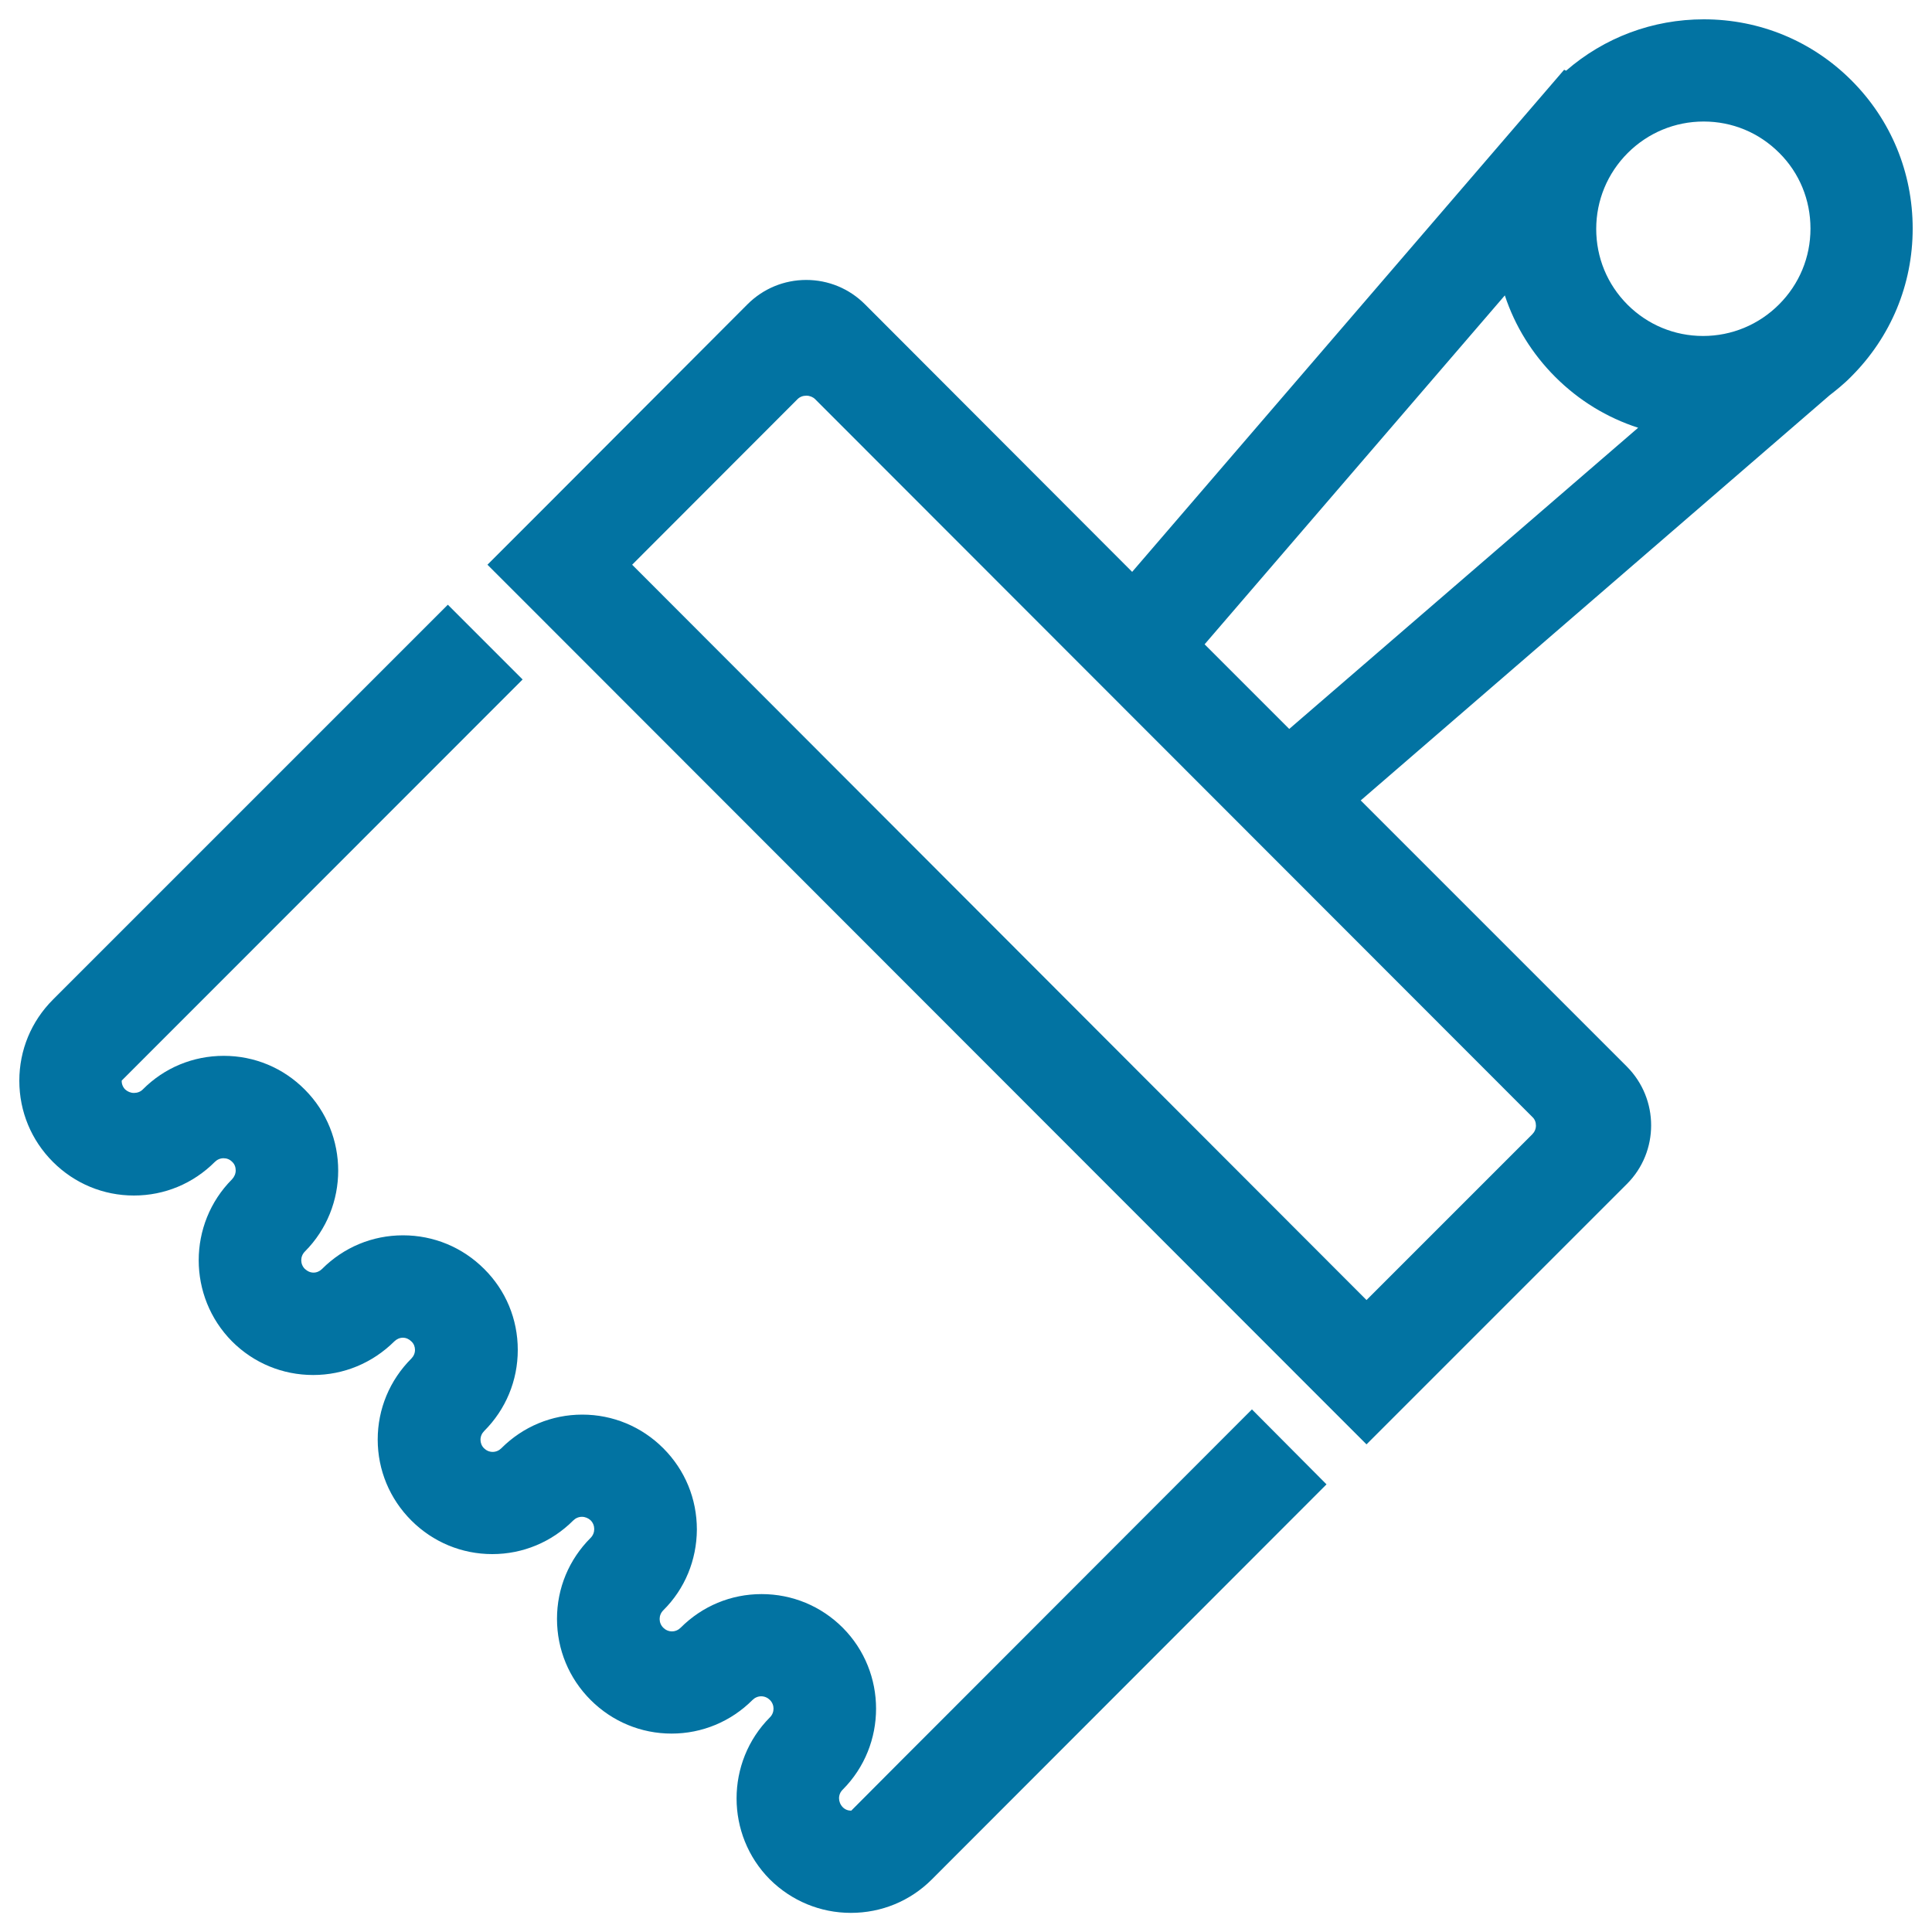
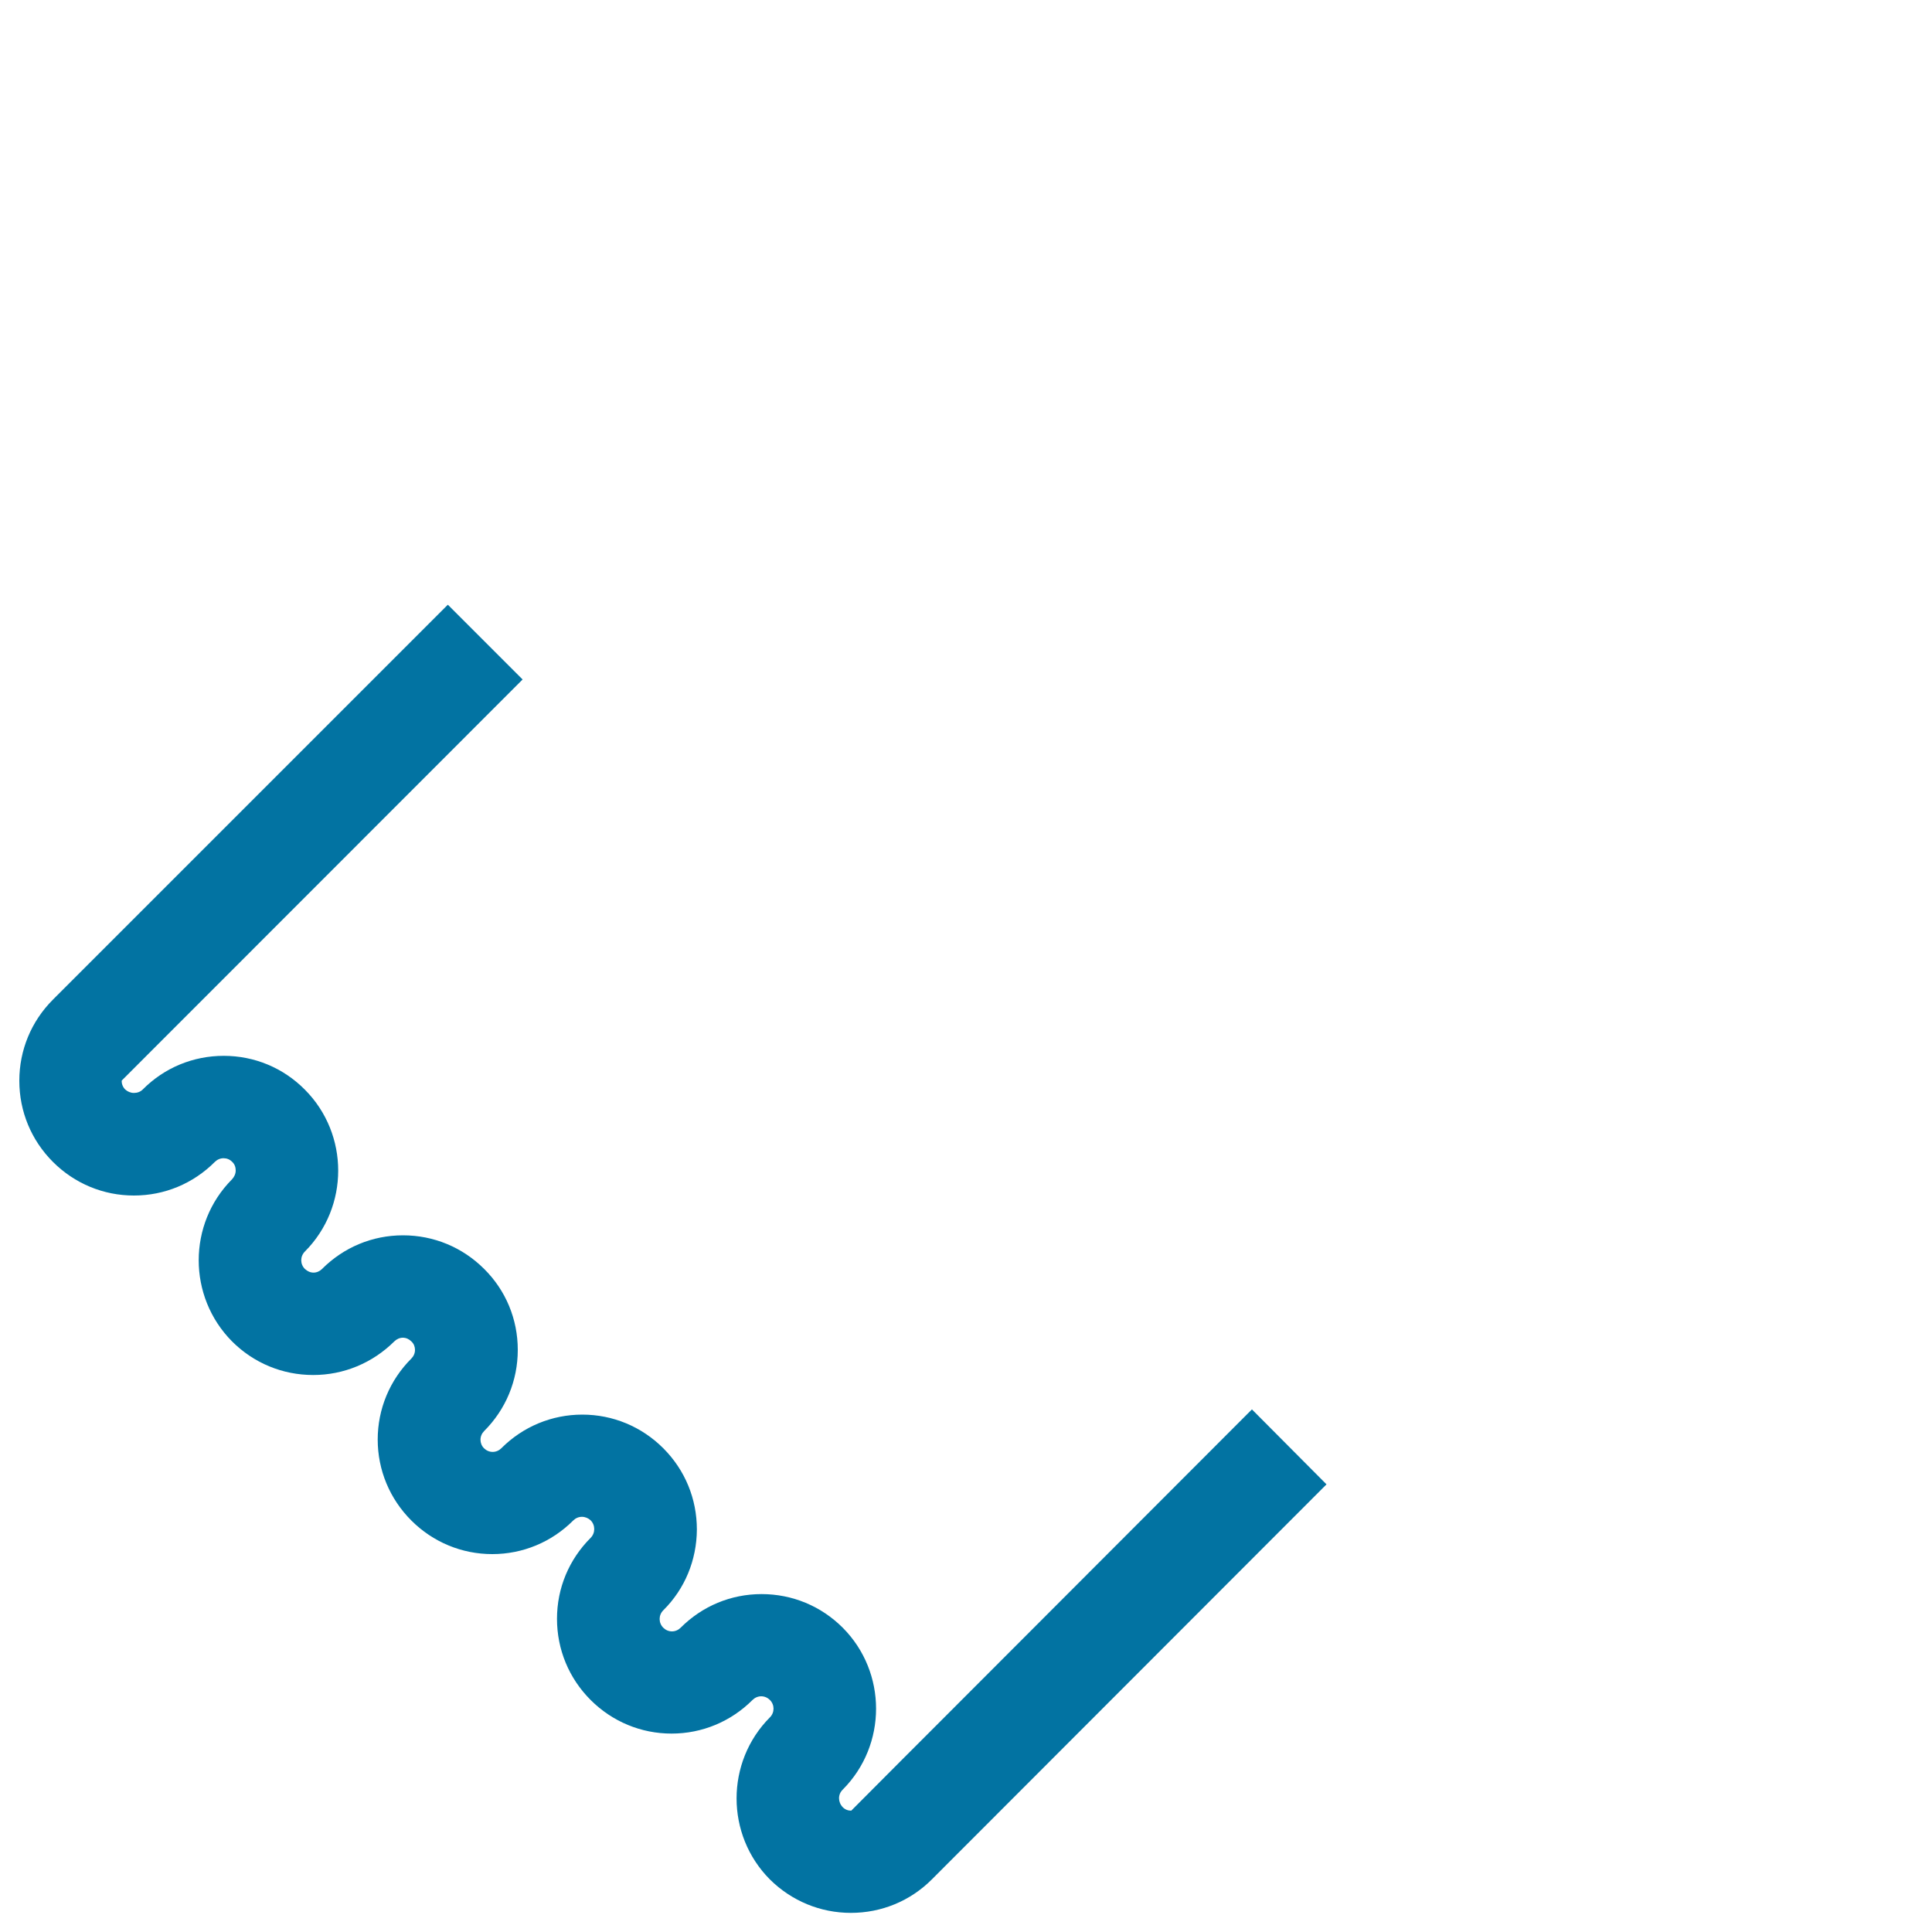
<svg xmlns="http://www.w3.org/2000/svg" viewBox="0 0 1000 1000" style="fill:#0273a2">
  <title>Brush SVG icon</title>
  <path d="M478.6,899.1L467,910.7l-26.4,26.5c0,0,0,0,0,0c-1.7,0-3.2-0.6-4.4-1.8c-2.5-2.6-2.6-6.6,0-9.1c23-23.1,23-60.7,0-83.8c-11.2-11.2-26.1-17.4-42-17.4c-15.9,0-30.7,6.2-41.9,17.4c-1.2,1.2-2.8,1.9-4.5,1.9c-1.7,0-3.3-0.7-4.5-1.9c-2.5-2.5-2.5-6.5,0-9c11.2-11.1,17.3-26,17.4-41.8c0-15.9-6.1-30.8-17.4-42.1c-11.2-11.2-26.1-17.4-41.9-17.4c-15.8,0-30.7,6.2-41.9,17.4c-1.2,1.2-2.8,1.9-4.5,1.9c-1.7,0-3.3-0.7-4.5-1.9c-1.2-1.2-1.8-2.8-1.8-4.4c0-1.7,0.7-3.3,1.9-4.5c11.2-11.2,17.4-26.1,17.4-42c0-15.9-6.2-30.8-17.4-41.9c-11.2-11.2-26.1-17.4-42-17.4c-15.9,0-30.7,6.2-41.9,17.4c-1.2,1.2-2.8,1.9-4.4,1.9c-1.7,0-3.2-0.7-4.5-1.9c-2.5-2.5-2.5-6.5,0-9c23-23.1,23-60.7,0-83.8c-11.2-11.3-26.1-17.5-42-17.5c-15.9,0-30.8,6.2-41.9,17.4c-1.2,1.2-2.8,1.8-4.6,1.8c-1.7,0-3.3-0.7-4.5-1.8c-1.2-1.2-1.9-2.9-1.8-4.6l207.5-207.6L231.8,313L27.4,517.4c-11.2,11.2-17.4,26.1-17.4,42c0,15.9,6.2,30.8,17.4,42c11.2,11.2,26.1,17.4,41.9,17.4c15.9,0,30.7-6.2,41.9-17.4c1.2-1.2,2.8-1.9,4.5-1.9c1.7,0,3.2,0.6,4.4,1.8l0.1,0.1c1.2,1.1,1.8,2.7,1.8,4.4c0,1.7-0.7,3.3-1.9,4.6c-23,23.1-23,60.7,0,83.9c11.2,11.2,26.1,17.4,42,17.4c15.8,0,30.7-6.2,42-17.4c1.2-1.2,2.8-1.9,4.4-1.9c1.7,0,3.2,0.7,4.4,1.9l0.1,0.1c1.2,1.1,1.8,2.7,1.8,4.3c0,1.7-0.7,3.3-1.9,4.5c-11.2,11.2-17.4,26.1-17.4,41.9c0,15.8,6.2,30.7,17.4,41.9c11.2,11.2,26.1,17.4,41.9,17.4c15.8,0,30.7-6.2,41.9-17.4c1.2-1.2,2.8-1.9,4.5-1.9c1.7,0,3.3,0.7,4.5,1.8c2.5,2.5,2.5,6.6,0,9.1c-11.2,11.2-17.4,26-17.4,41.9c0,15.9,6.2,30.8,17.4,42c11.2,11.2,26.1,17.4,41.9,17.4c15.8,0,30.7-6.2,41.9-17.4c1.2-1.2,2.8-1.9,4.5-1.9c1.7,0,3.3,0.7,4.5,1.9c2.5,2.5,2.5,6.5,0,9c-23,23.1-23,60.8,0,83.9c11.2,11.1,26.1,17.3,41.9,17.3c15.8,0,30.7-6.1,41.9-17.3l204.3-204.5l-38.6-38.8L478.6,899.1z" />
-   <path d="M958.3,41.6C937.9,21.2,910.8,10,881.9,10c-26.5,0-51.5,9.4-71.3,26.6l-1-0.5L586,296L447.7,157.5c-8.1-8.1-18.9-12.6-30.4-12.6c-11.5,0-22.3,4.5-30.4,12.6L282.6,262l-30.3,30.3l30.3,30.3l394.4,394.7l30.3,30.3l134.8-134.8c16.7-16.7,16.7-43.9,0-60.7L704.3,414.3L947,204.6c3.2-2.5,7.4-5.8,11.2-9.7c20.5-20.5,31.8-47.6,31.8-76.6C990,89.3,978.8,62.1,958.3,41.6z M937.1,118.3c0,14.9-5.8,28.8-16.3,39.3c-10.5,10.5-24.5,16.3-39.3,16.3h0c-14.8,0-28.7-5.8-39.1-16.2c-10.5-10.5-16.2-24.4-16.2-39.2c0-14.8,5.8-28.8,16.3-39.3C853,68.7,867,62.9,881.8,62.9c14.8,0,28.6,5.7,39.1,16.2C931.4,89.5,937.1,103.5,937.1,118.3z M623.5,333.5l155.4-180.6c5.2,15.8,14.1,30.2,26.1,42.2c12.2,12.2,26.8,21.1,42.9,26.3L667.3,377.3L623.5,333.5z M412.8,206.6c1.2-1.2,2.8-1.8,4.6-1.8c1.7,0,3.4,0.7,4.5,1.8l371.3,371.6c1.2,1.1,1.8,2.7,1.8,4.4c0,1.7-0.7,3.3-1.9,4.5l-85.8,85.8L327.2,292.3L412.8,206.6z" />
</svg>